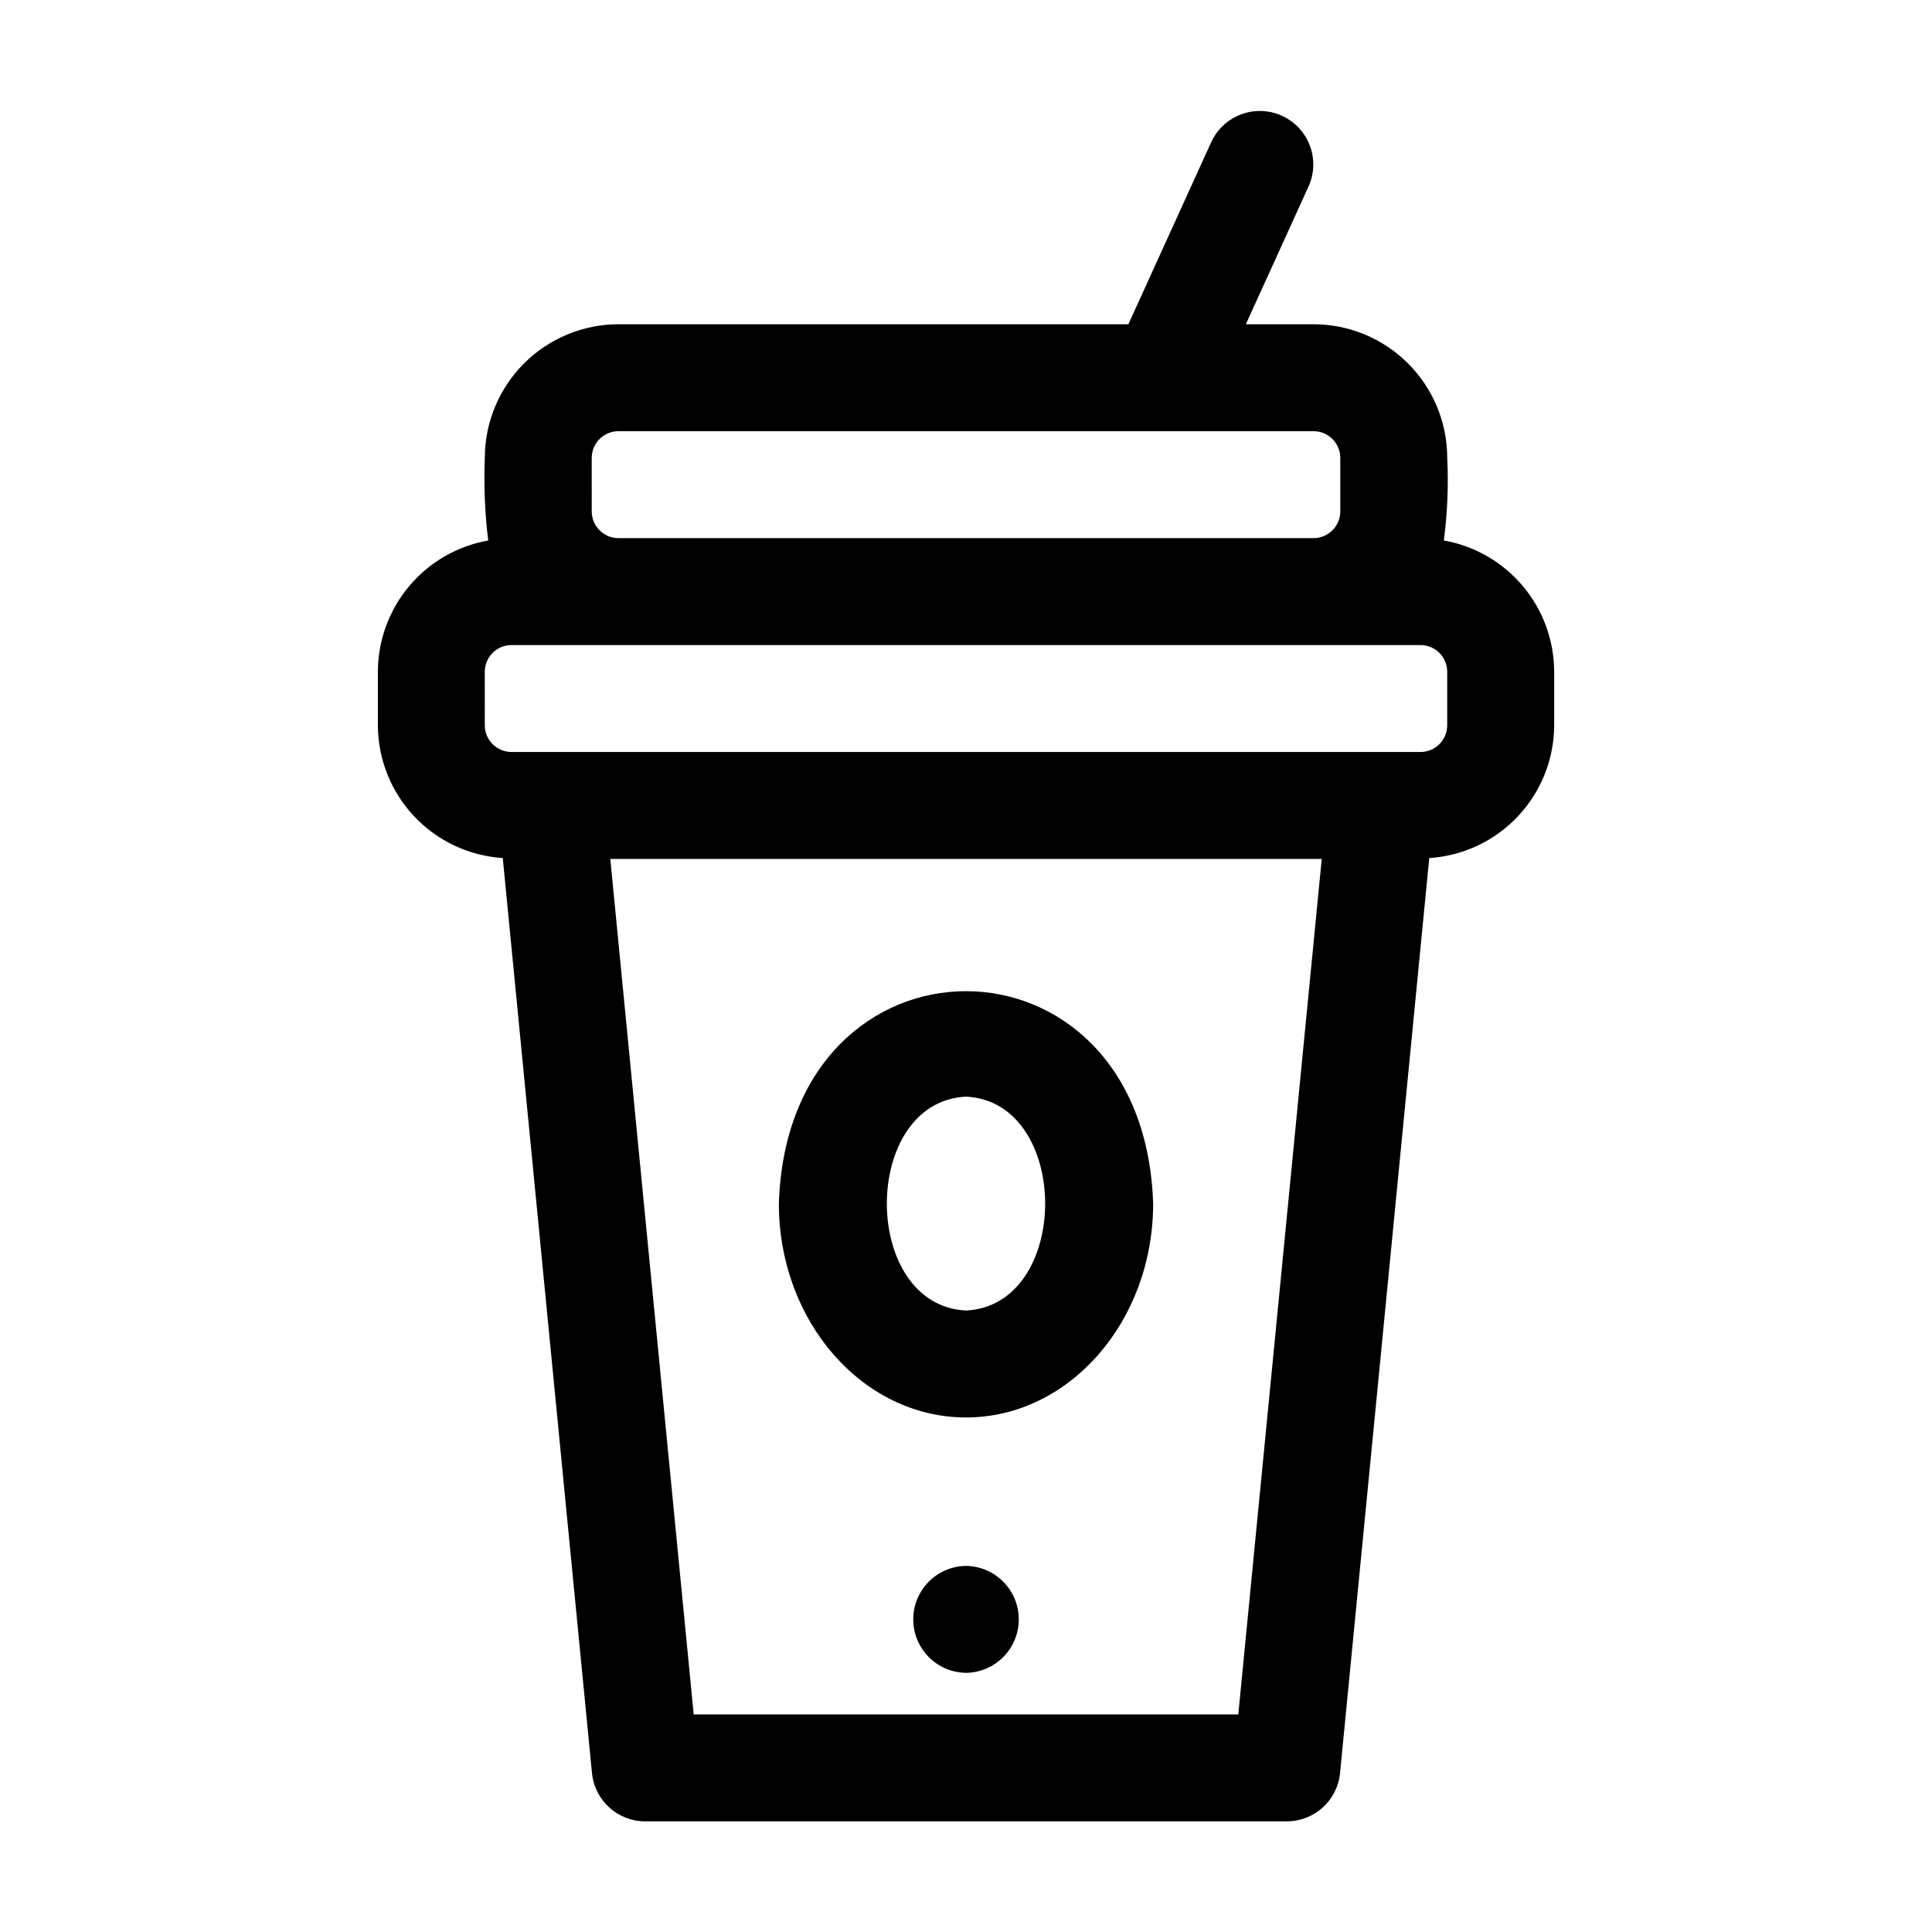
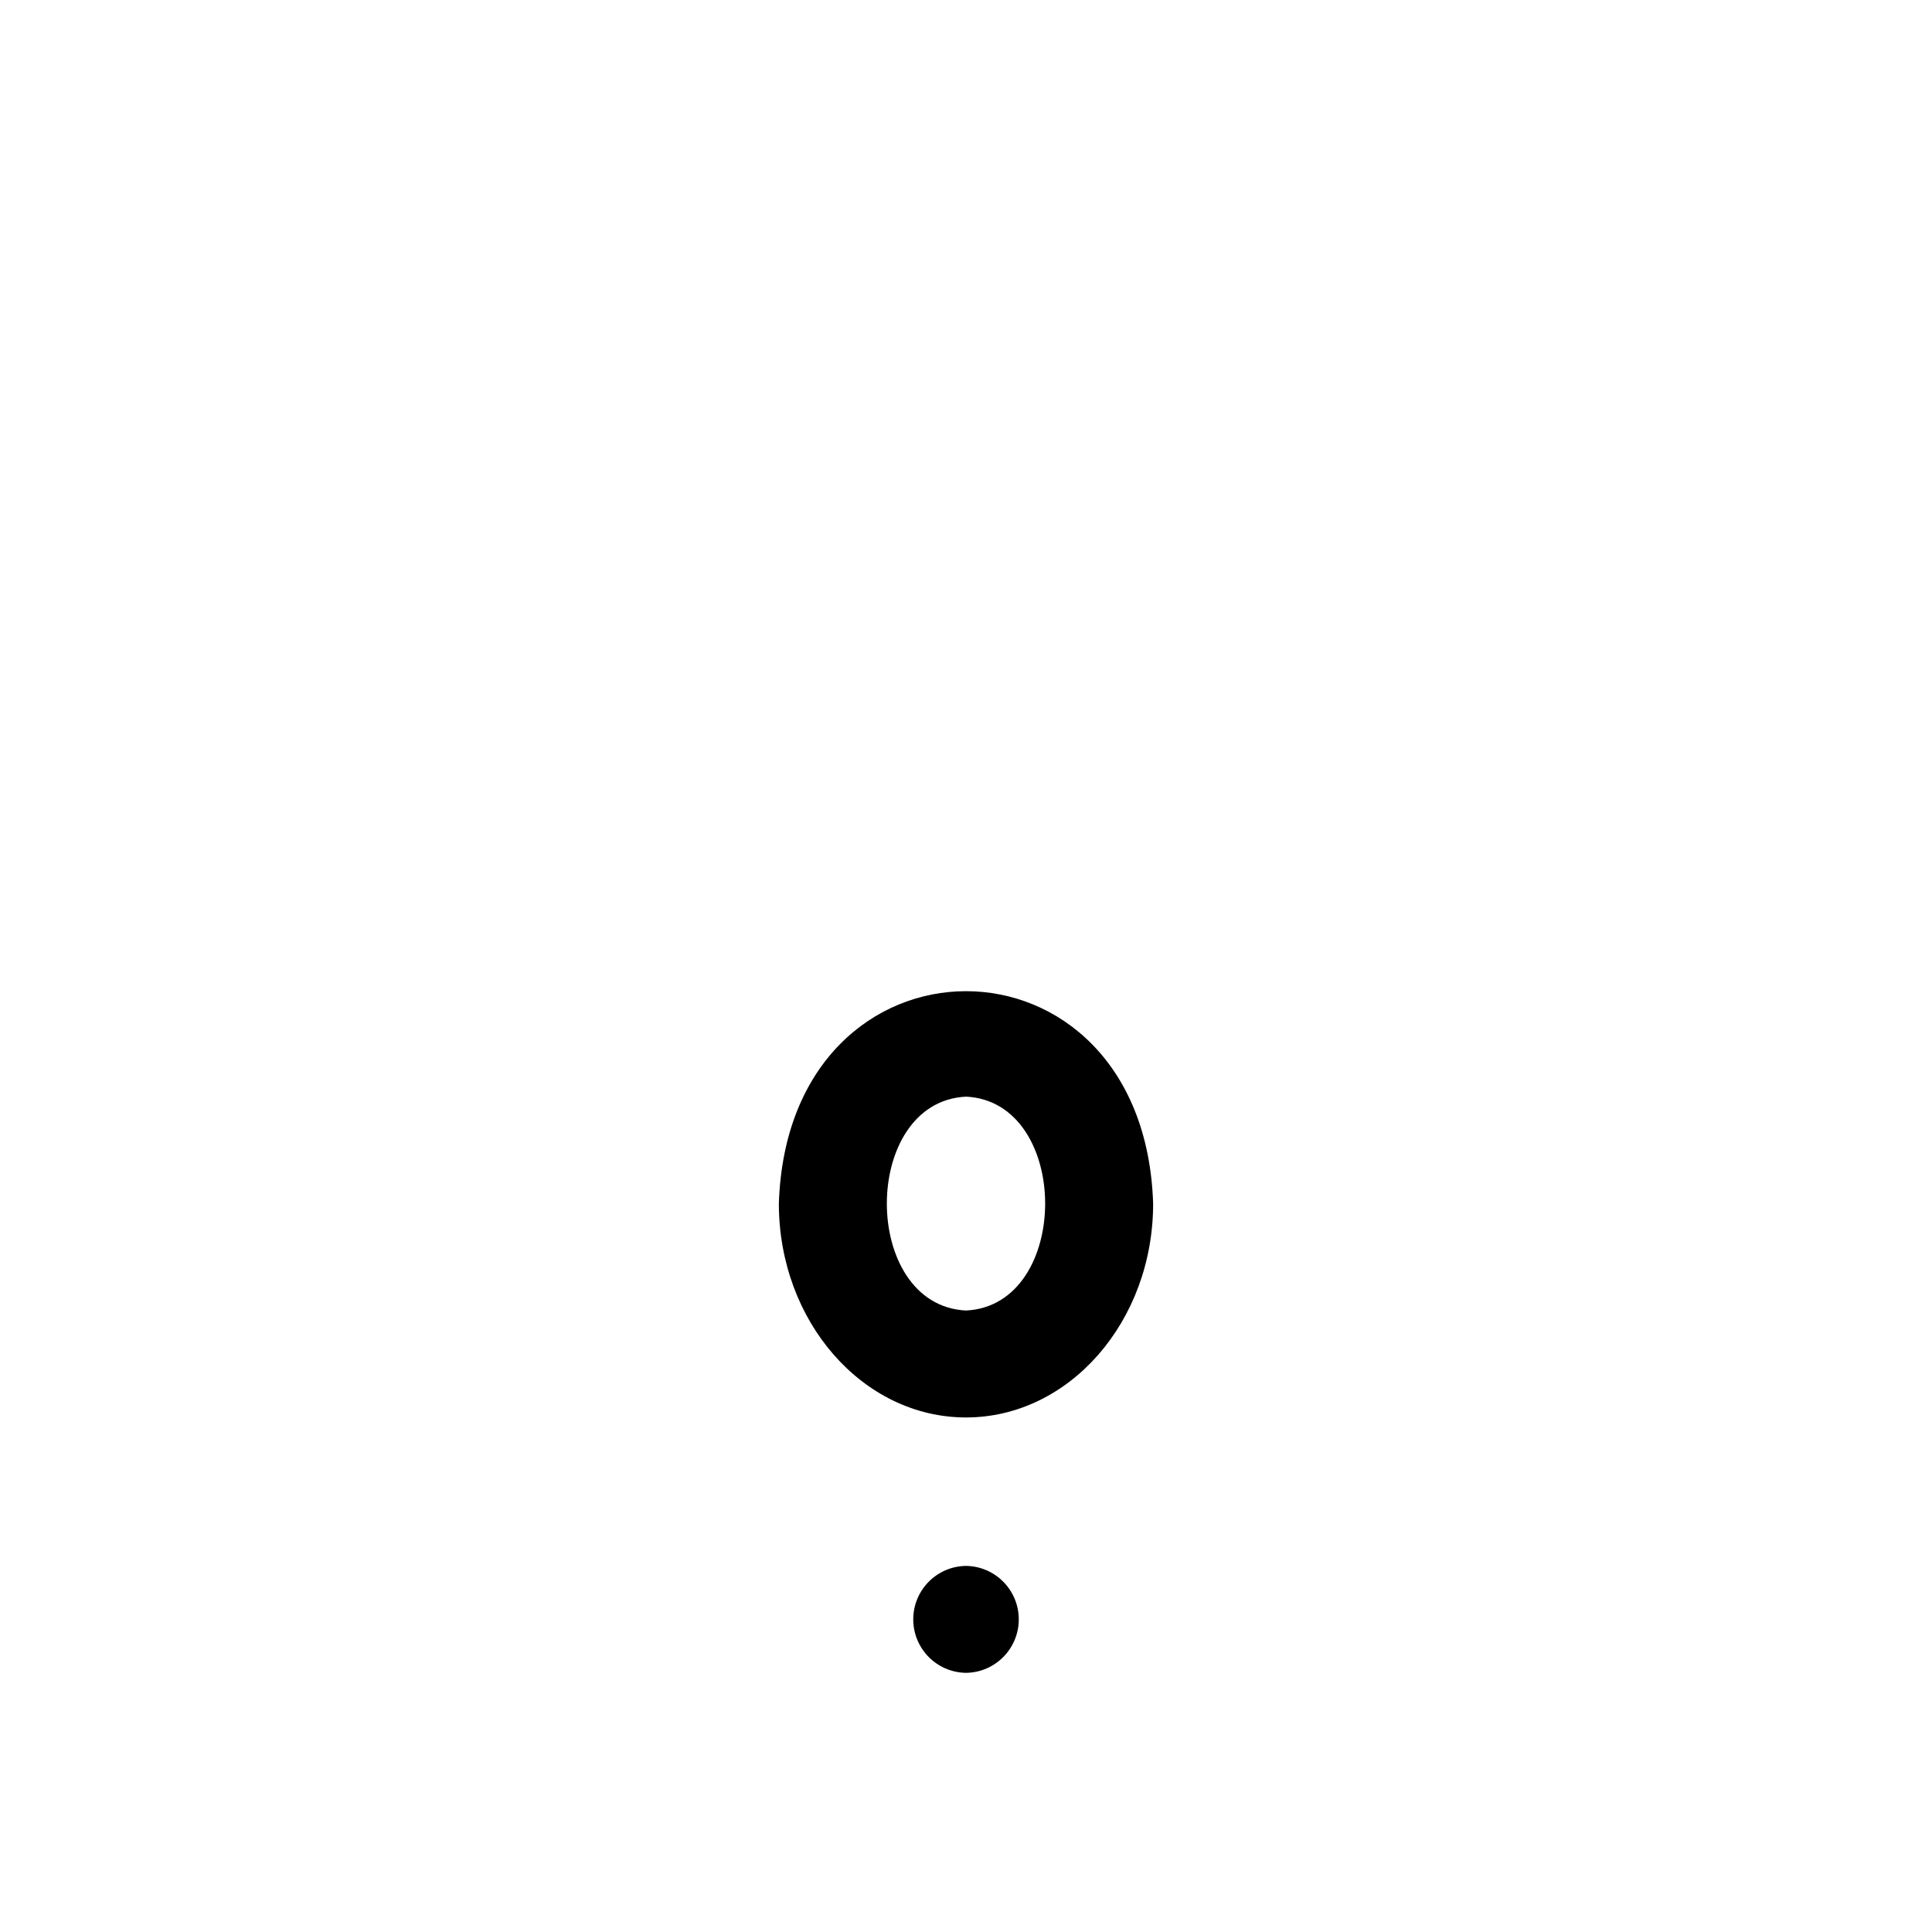
<svg xmlns="http://www.w3.org/2000/svg" fill="#000000" width="800px" height="800px" version="1.1" viewBox="144 144 512 512">
  <g>
-     <path d="m277.24 371.39 23.641 242.49c0.707 7.258 6.809 12.797 14.102 12.797h170.04c7.293 0 13.395-5.539 14.102-12.797l23.641-242.49c8.953-0.57 17.352-4.527 23.5-11.059 6.144-6.535 9.582-15.16 9.605-24.129v-14.172c-0.016-8.309-2.957-16.348-8.301-22.707-5.344-6.363-12.758-10.641-20.938-12.09 0.953-7.254 1.254-14.574 0.898-21.879-0.008-9.395-3.746-18.398-10.387-25.039-6.641-6.641-15.645-10.375-25.035-10.387h-17.945l16.672-36.641c3.121-7.102-0.047-15.391-7.106-18.602-7.059-3.211-15.387-0.148-18.688 6.867l-22.008 48.375h-135.13c-9.391 0.012-18.395 3.746-25.035 10.387-6.641 6.641-10.375 15.645-10.387 25.035-0.293 7.309 0.008 14.625 0.898 21.883-8.18 1.449-15.59 5.727-20.938 12.09-5.344 6.359-8.281 14.398-8.301 22.707v14.172c0.027 8.969 3.461 17.594 9.605 24.129 6.148 6.531 14.547 10.488 23.5 11.059zm194.92 226.95h-144.32l-22.105-226.71h188.54zm-171.35-332.99 0.004 0.004c0.004-3.914 3.172-7.082 7.082-7.086h184.21c3.91 0.004 7.082 3.172 7.086 7.086v14.168c-0.004 3.91-3.176 7.082-7.086 7.086h-184.21c-3.91-0.004-7.078-3.176-7.082-7.086zm-28.34 56.68h0.004c0.004-3.91 3.172-7.082 7.082-7.082h240.89c3.91 0 7.078 3.172 7.082 7.082v14.172c-0.004 3.91-3.172 7.078-7.082 7.082h-240.89c-3.91-0.004-7.078-3.172-7.082-7.082z" />
    <path d="m400 519.64c27.344 0 49.594-25.426 49.594-56.68-2.426-75.055-96.77-75.039-99.188 0 0 31.254 22.25 56.68 49.594 56.68zm0-85.02c27.973 1.359 27.965 55.324 0 56.68-27.977-1.359-27.965-55.324 0-56.676z" />
    <path d="m400 558.98c-7.75 0.105-13.98 6.418-13.98 14.172 0 7.75 6.231 14.066 13.984 14.168 7.75-0.105 13.98-6.418 13.98-14.172 0-7.75-6.231-14.066-13.984-14.168z" />
  </g>
</svg>